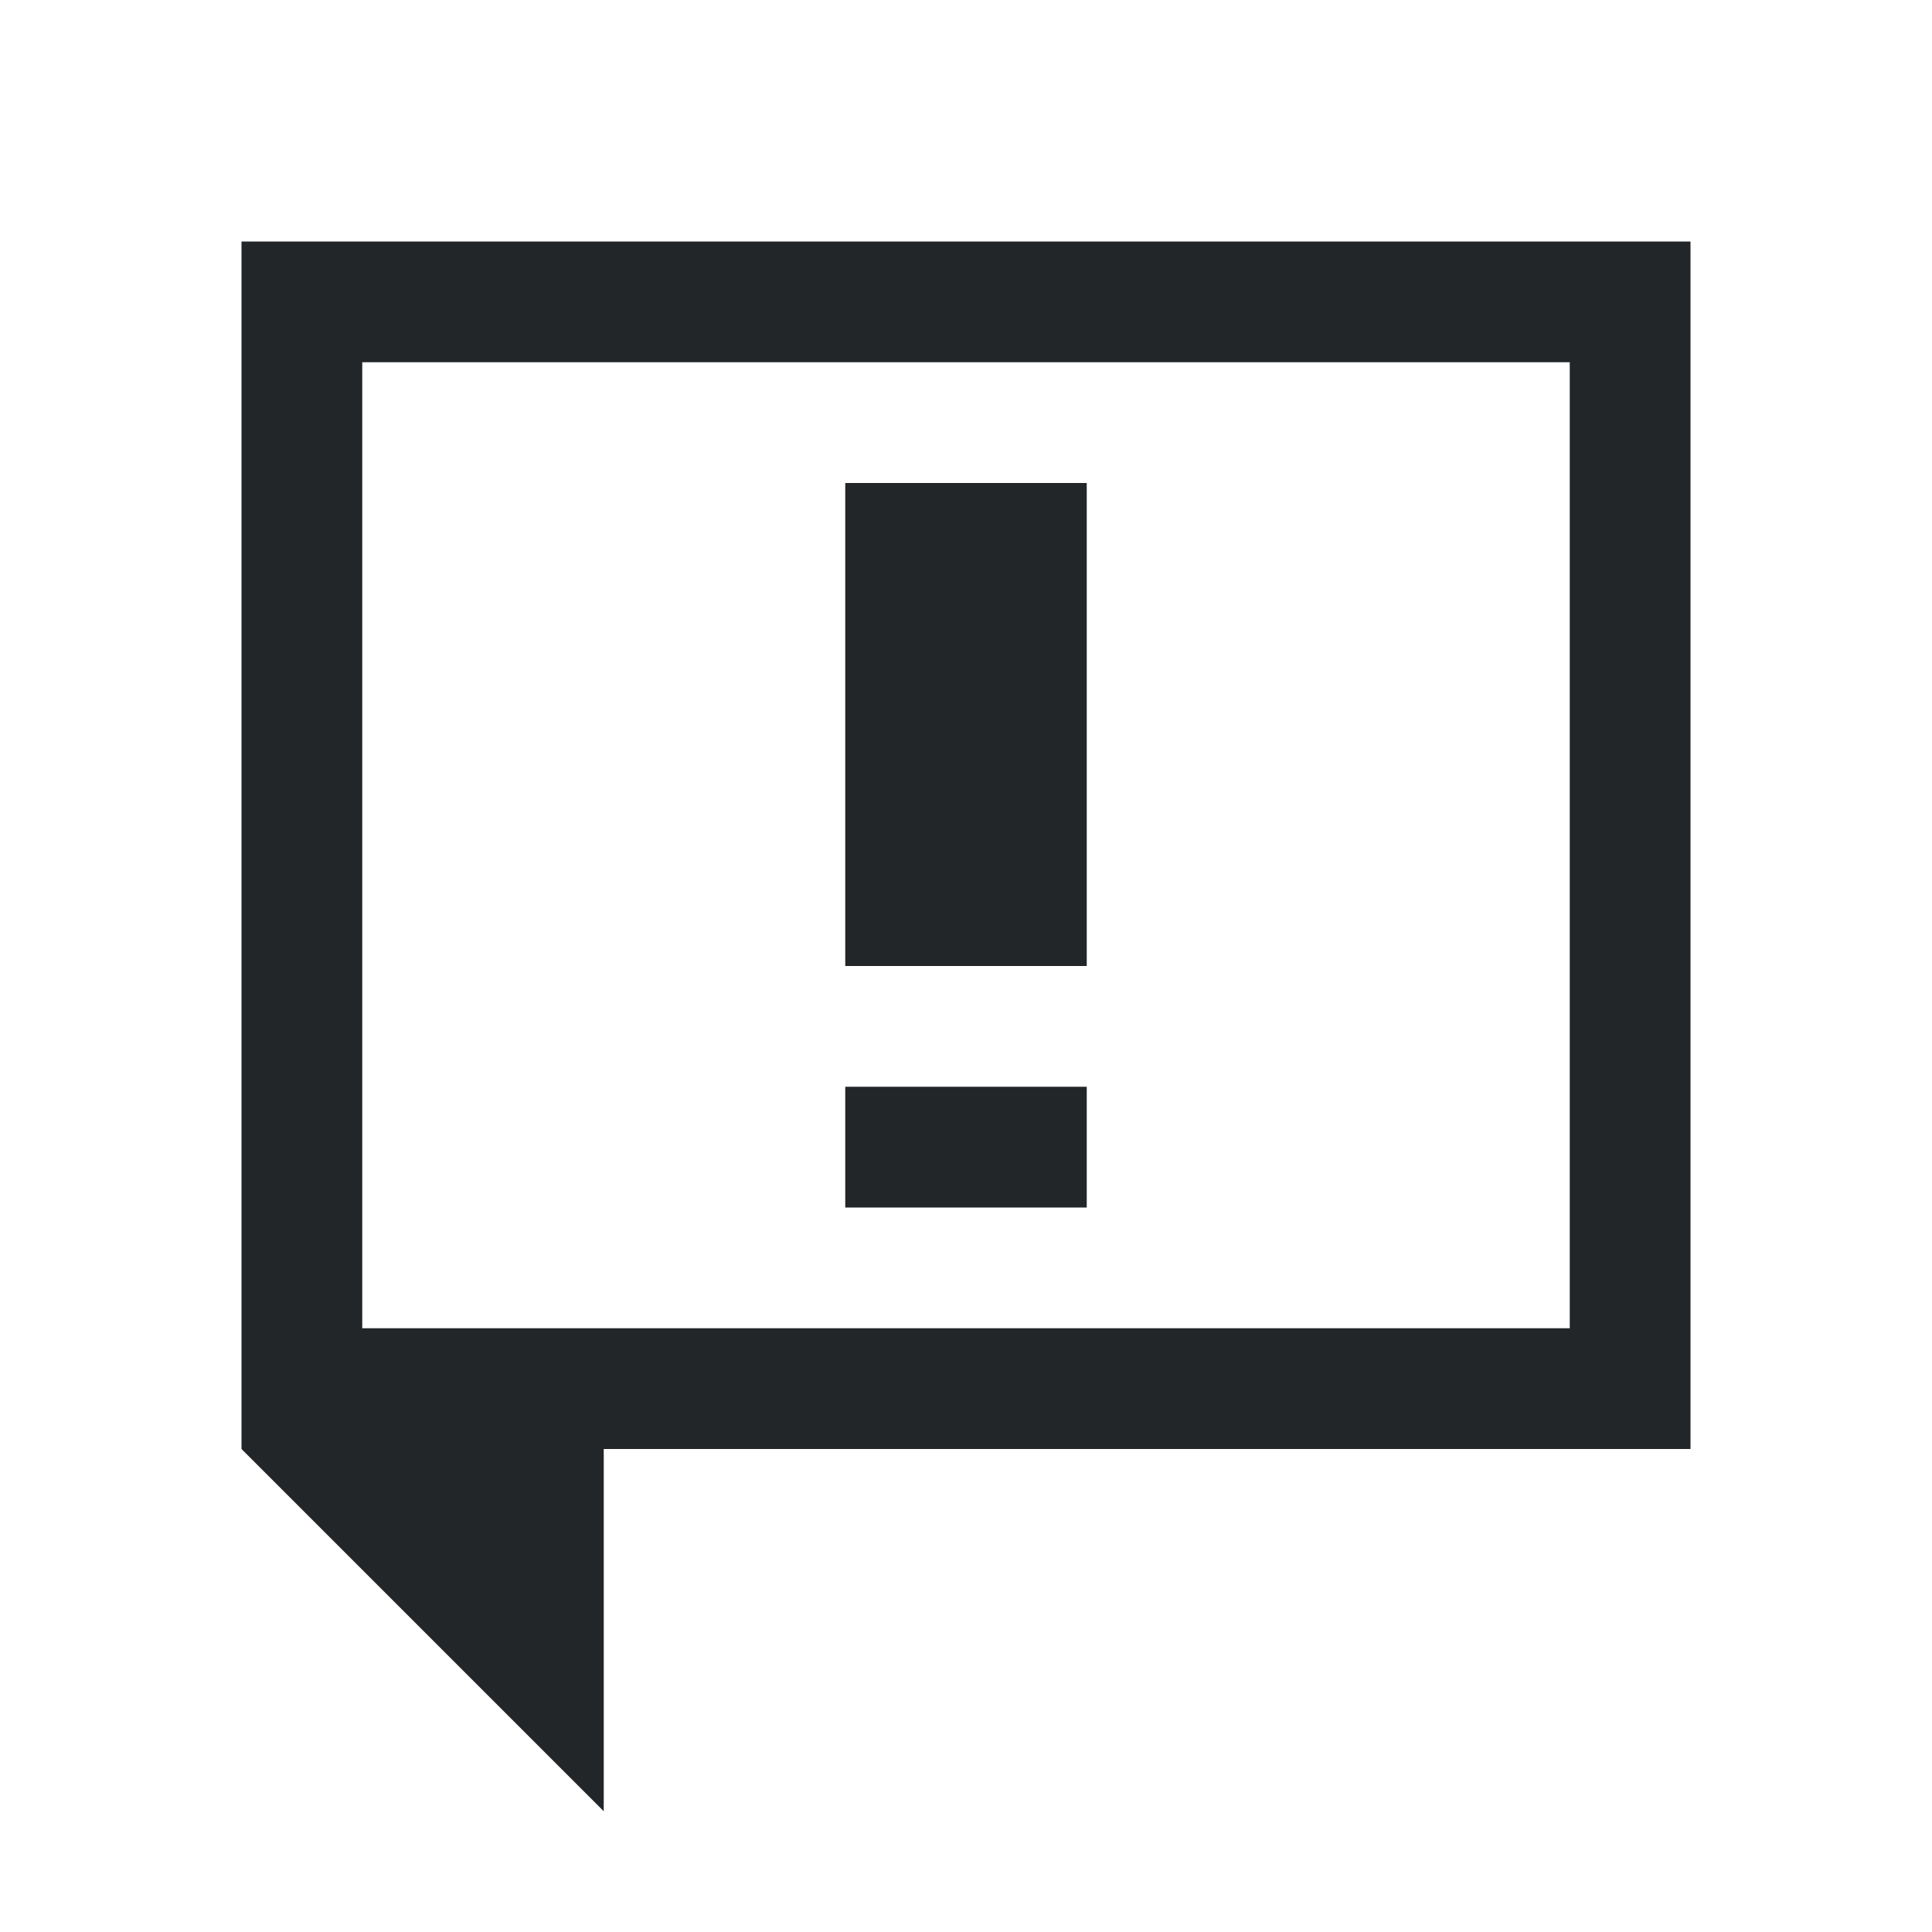
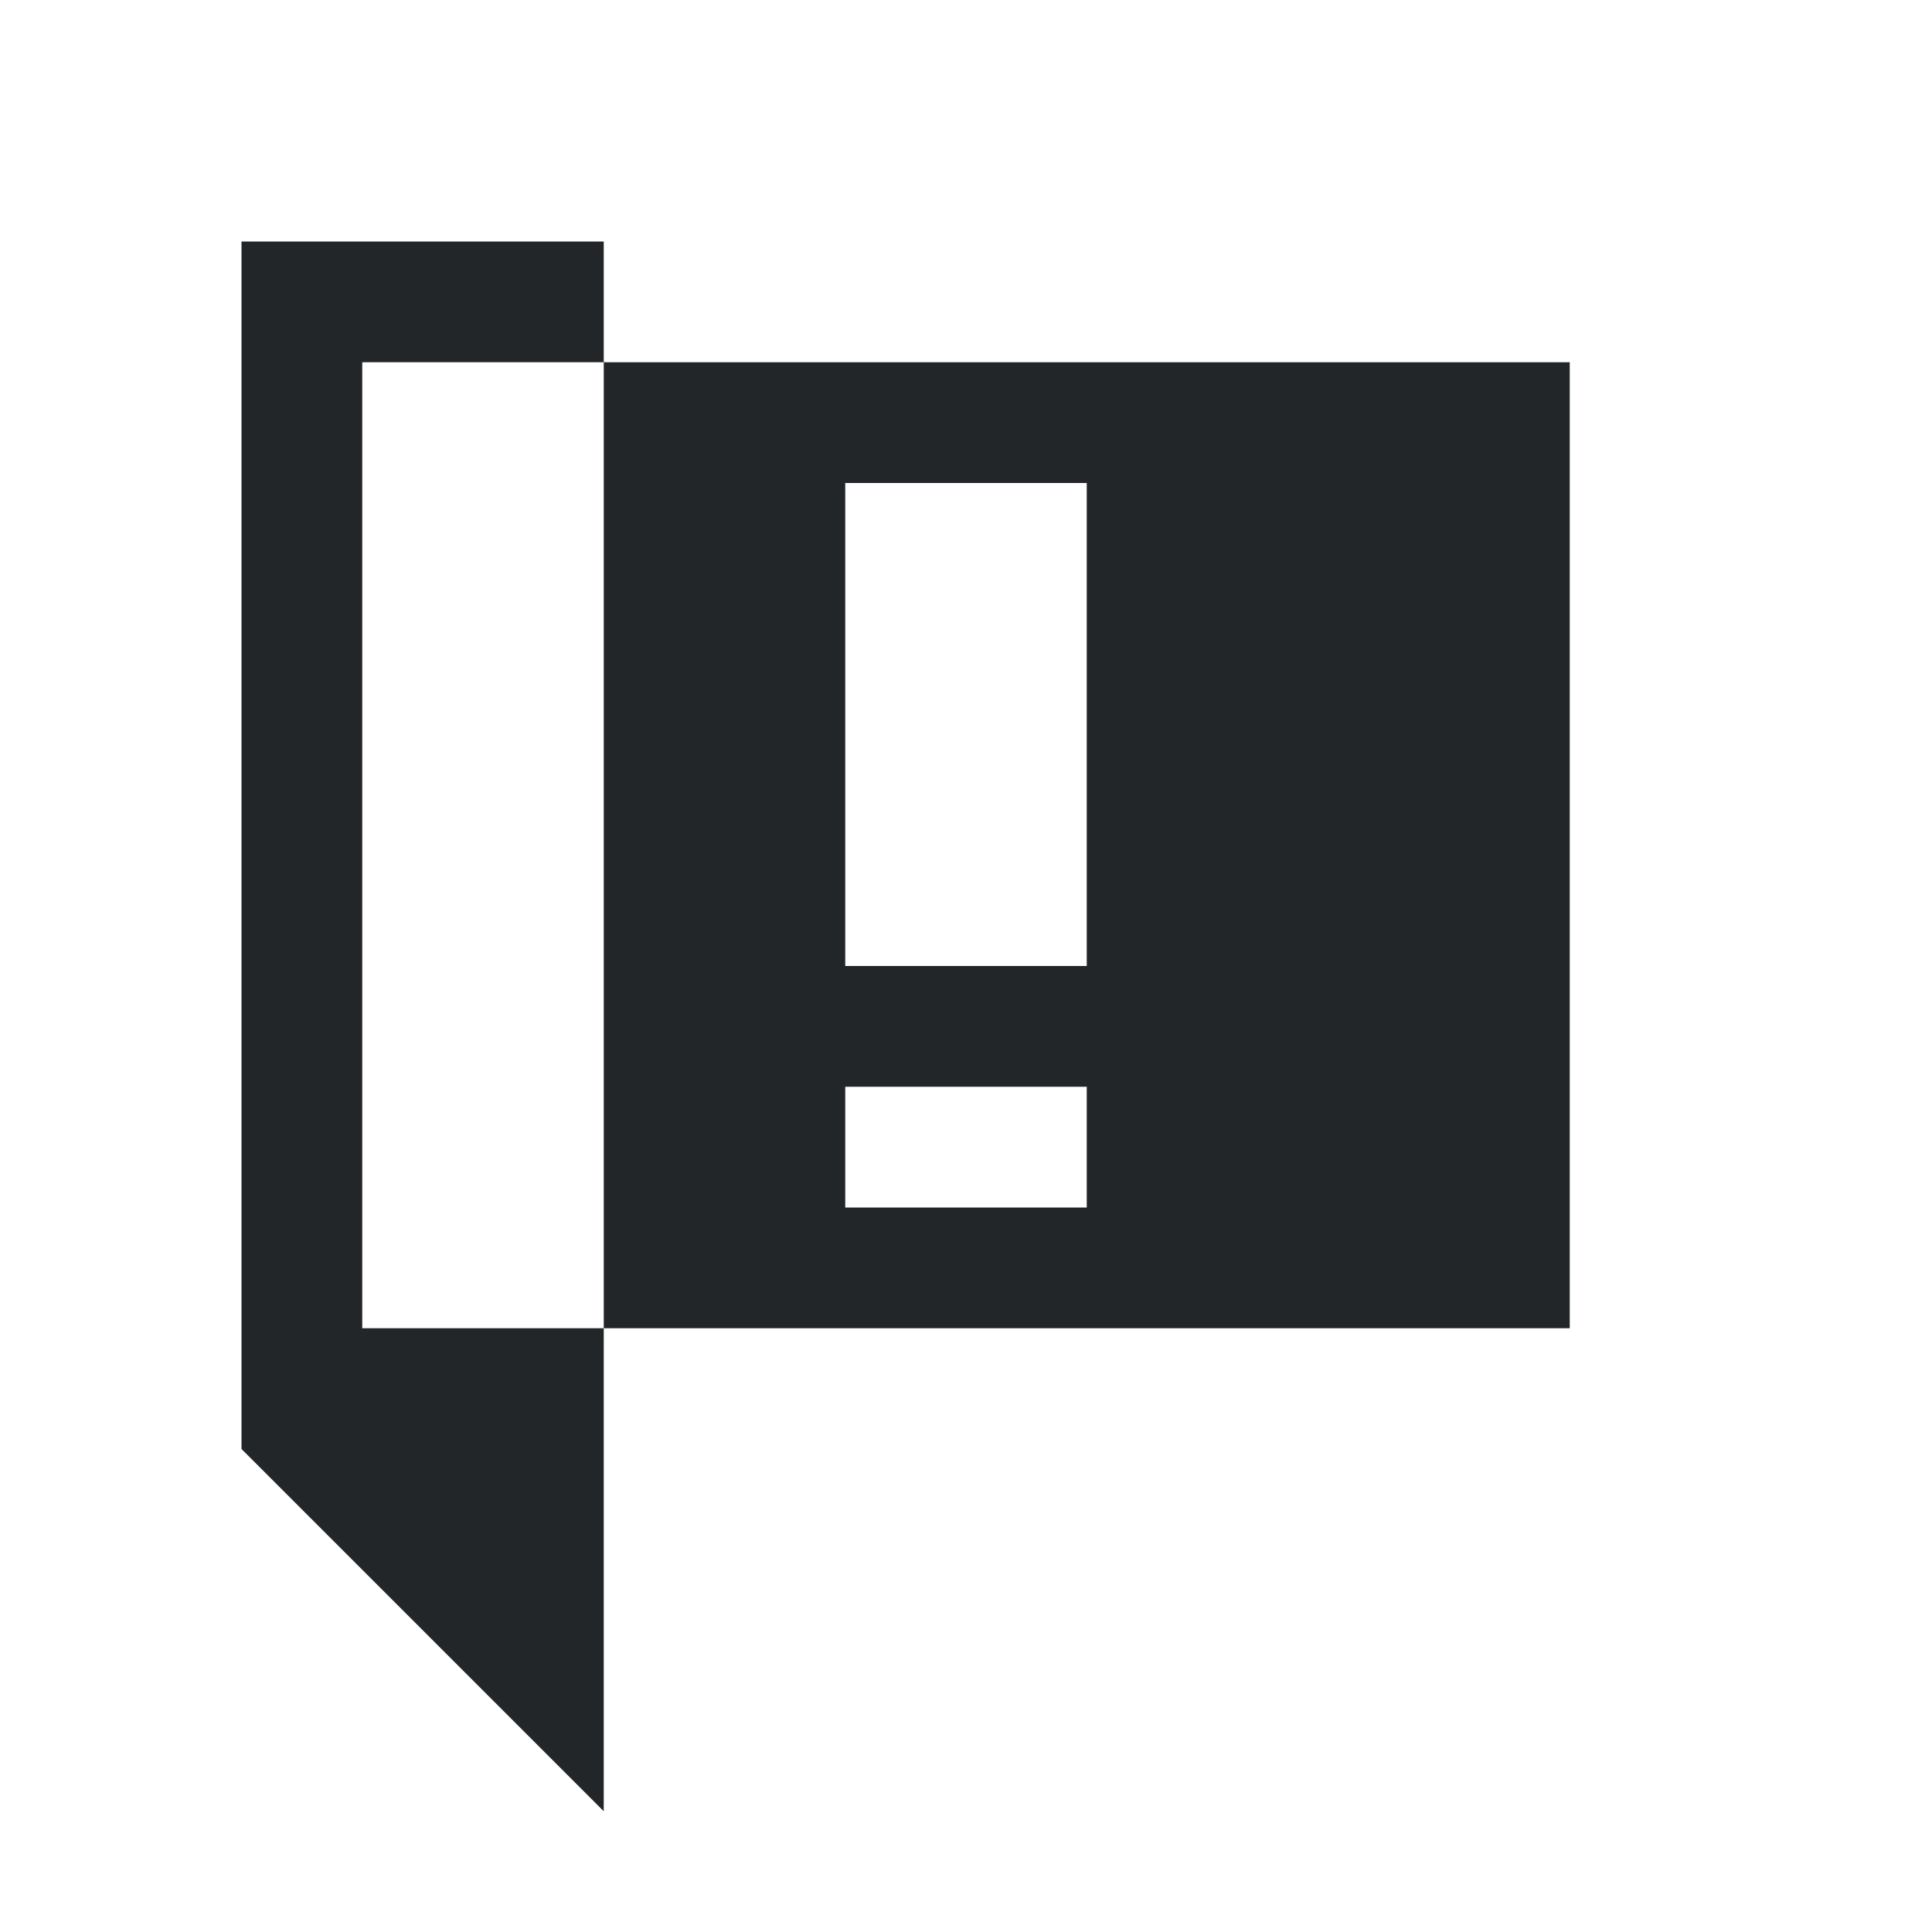
<svg xmlns="http://www.w3.org/2000/svg" viewBox="0 0 16 16">
  <defs id="defs3051">
    <style type="text/css" id="current-color-scheme">
      .ColorScheme-Text {
        color:#232629;
      }
      </style>
  </defs>
-   <path d="m2 2v10l3 3v-3h9v-10zm1 1h10v8h-10zm4 6v1h2v-1zm0-5v4h2v-4z" style="fill:currentColor;fill-opacity:1;stroke:none" class="ColorScheme-Text" />
+   <path d="m2 2v10l3 3v-3v-10zm1 1h10v8h-10zm4 6v1h2v-1zm0-5v4h2v-4z" style="fill:currentColor;fill-opacity:1;stroke:none" class="ColorScheme-Text" />
</svg>